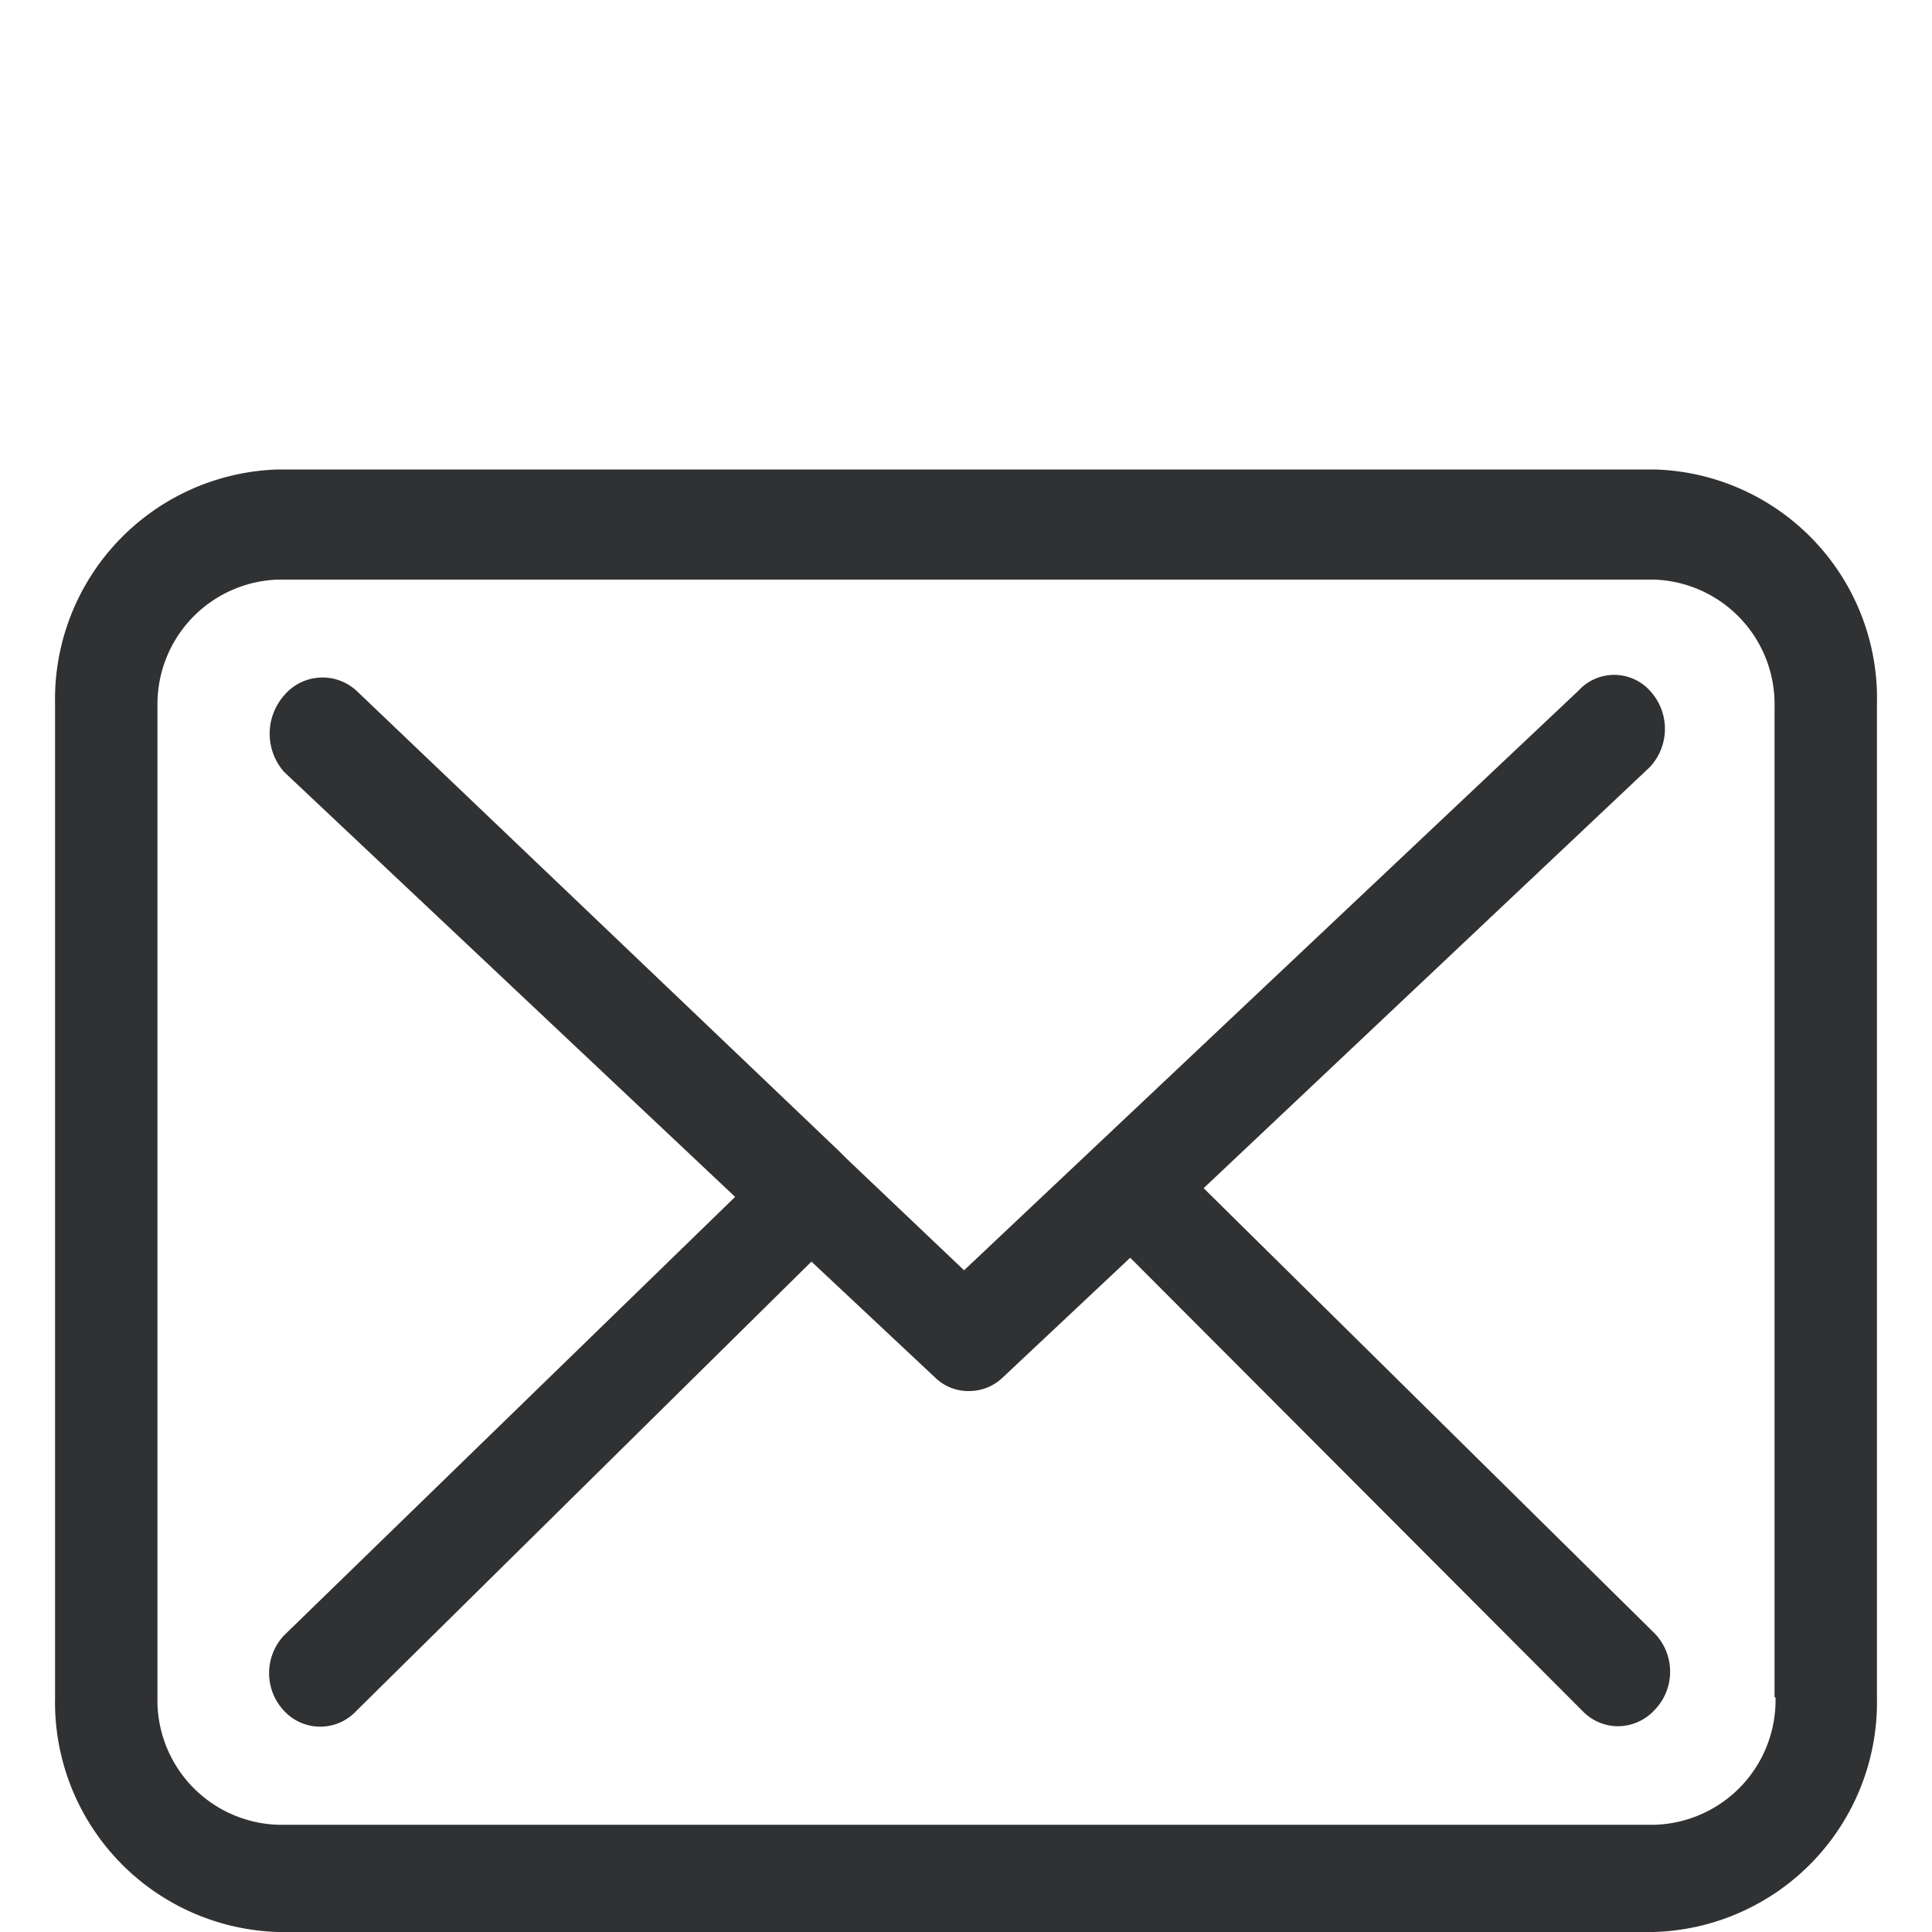
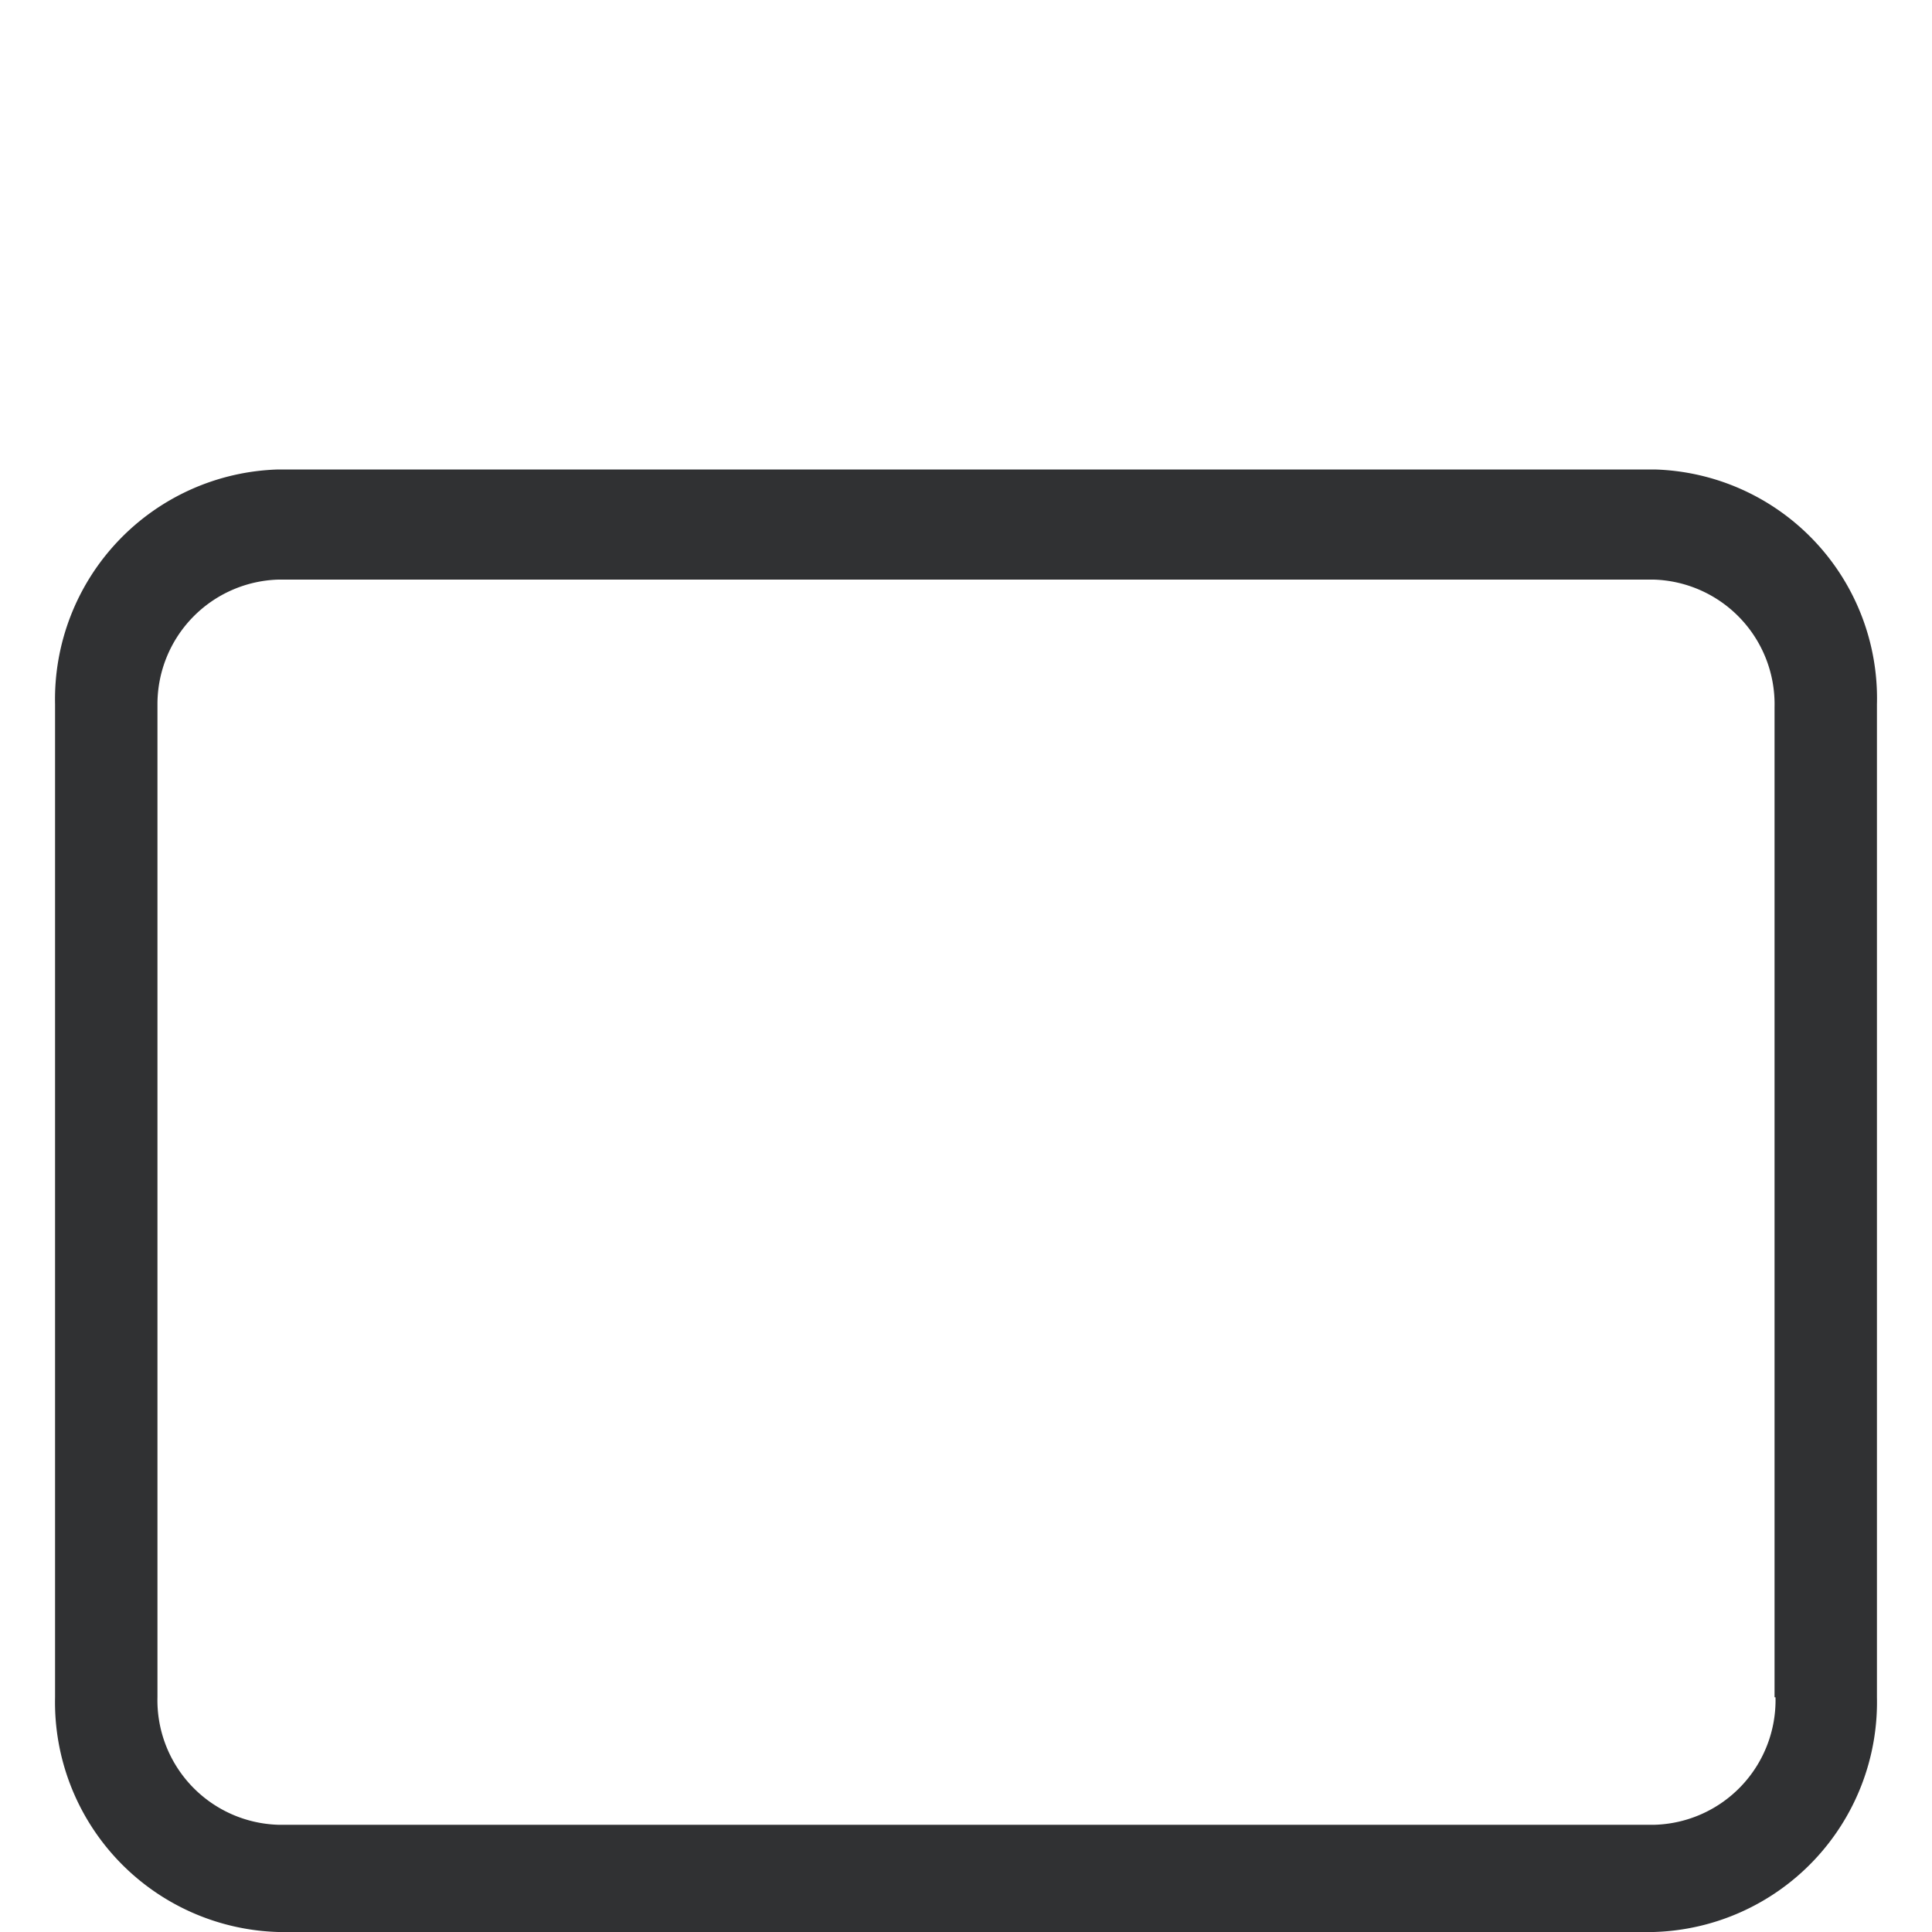
<svg xmlns="http://www.w3.org/2000/svg" id="Layer_1" data-name="Layer 1" viewBox="0 0 20 20">
  <defs>
    <style>.cls-1{fill:#303133;}</style>
  </defs>
  <path class="cls-1" d="M17.13,4.86H2.88A2.38,2.38,0,0,0,.57,7.29V17.57A2.38,2.38,0,0,0,2.88,20H17.12a2.38,2.38,0,0,0,2.31-2.43V7.29a2.37,2.37,0,0,0-2.3-2.43Zm1.25,12.71a1.29,1.29,0,0,1-1.25,1.32H2.88a1.29,1.29,0,0,1-1.25-1.32V7.29A1.29,1.29,0,0,1,2.88,6H17.12a1.29,1.29,0,0,1,1.25,1.32V17.57Zm0,0" />
-   <path class="cls-1" d="M12.46,12.3l4.62-4.36a.58.58,0,0,0,0-.79.5.5,0,0,0-.74,0l-6.36,6L8.77,12h0l-.08-.08-5-4.77a.52.52,0,0,0-.75.05.6.6,0,0,0,0,.79l4.67,4.4L2.94,16.93a.57.57,0,0,0,0,.78.51.51,0,0,0,.75,0l4.71-4.65,1.28,1.2a.49.49,0,0,0,.35.14.5.5,0,0,0,.35-.14l1.32-1.24,4.69,4.7a.51.51,0,0,0,.36.15.52.52,0,0,0,.38-.17.57.57,0,0,0,0-.79Zm0,0" />
</svg>